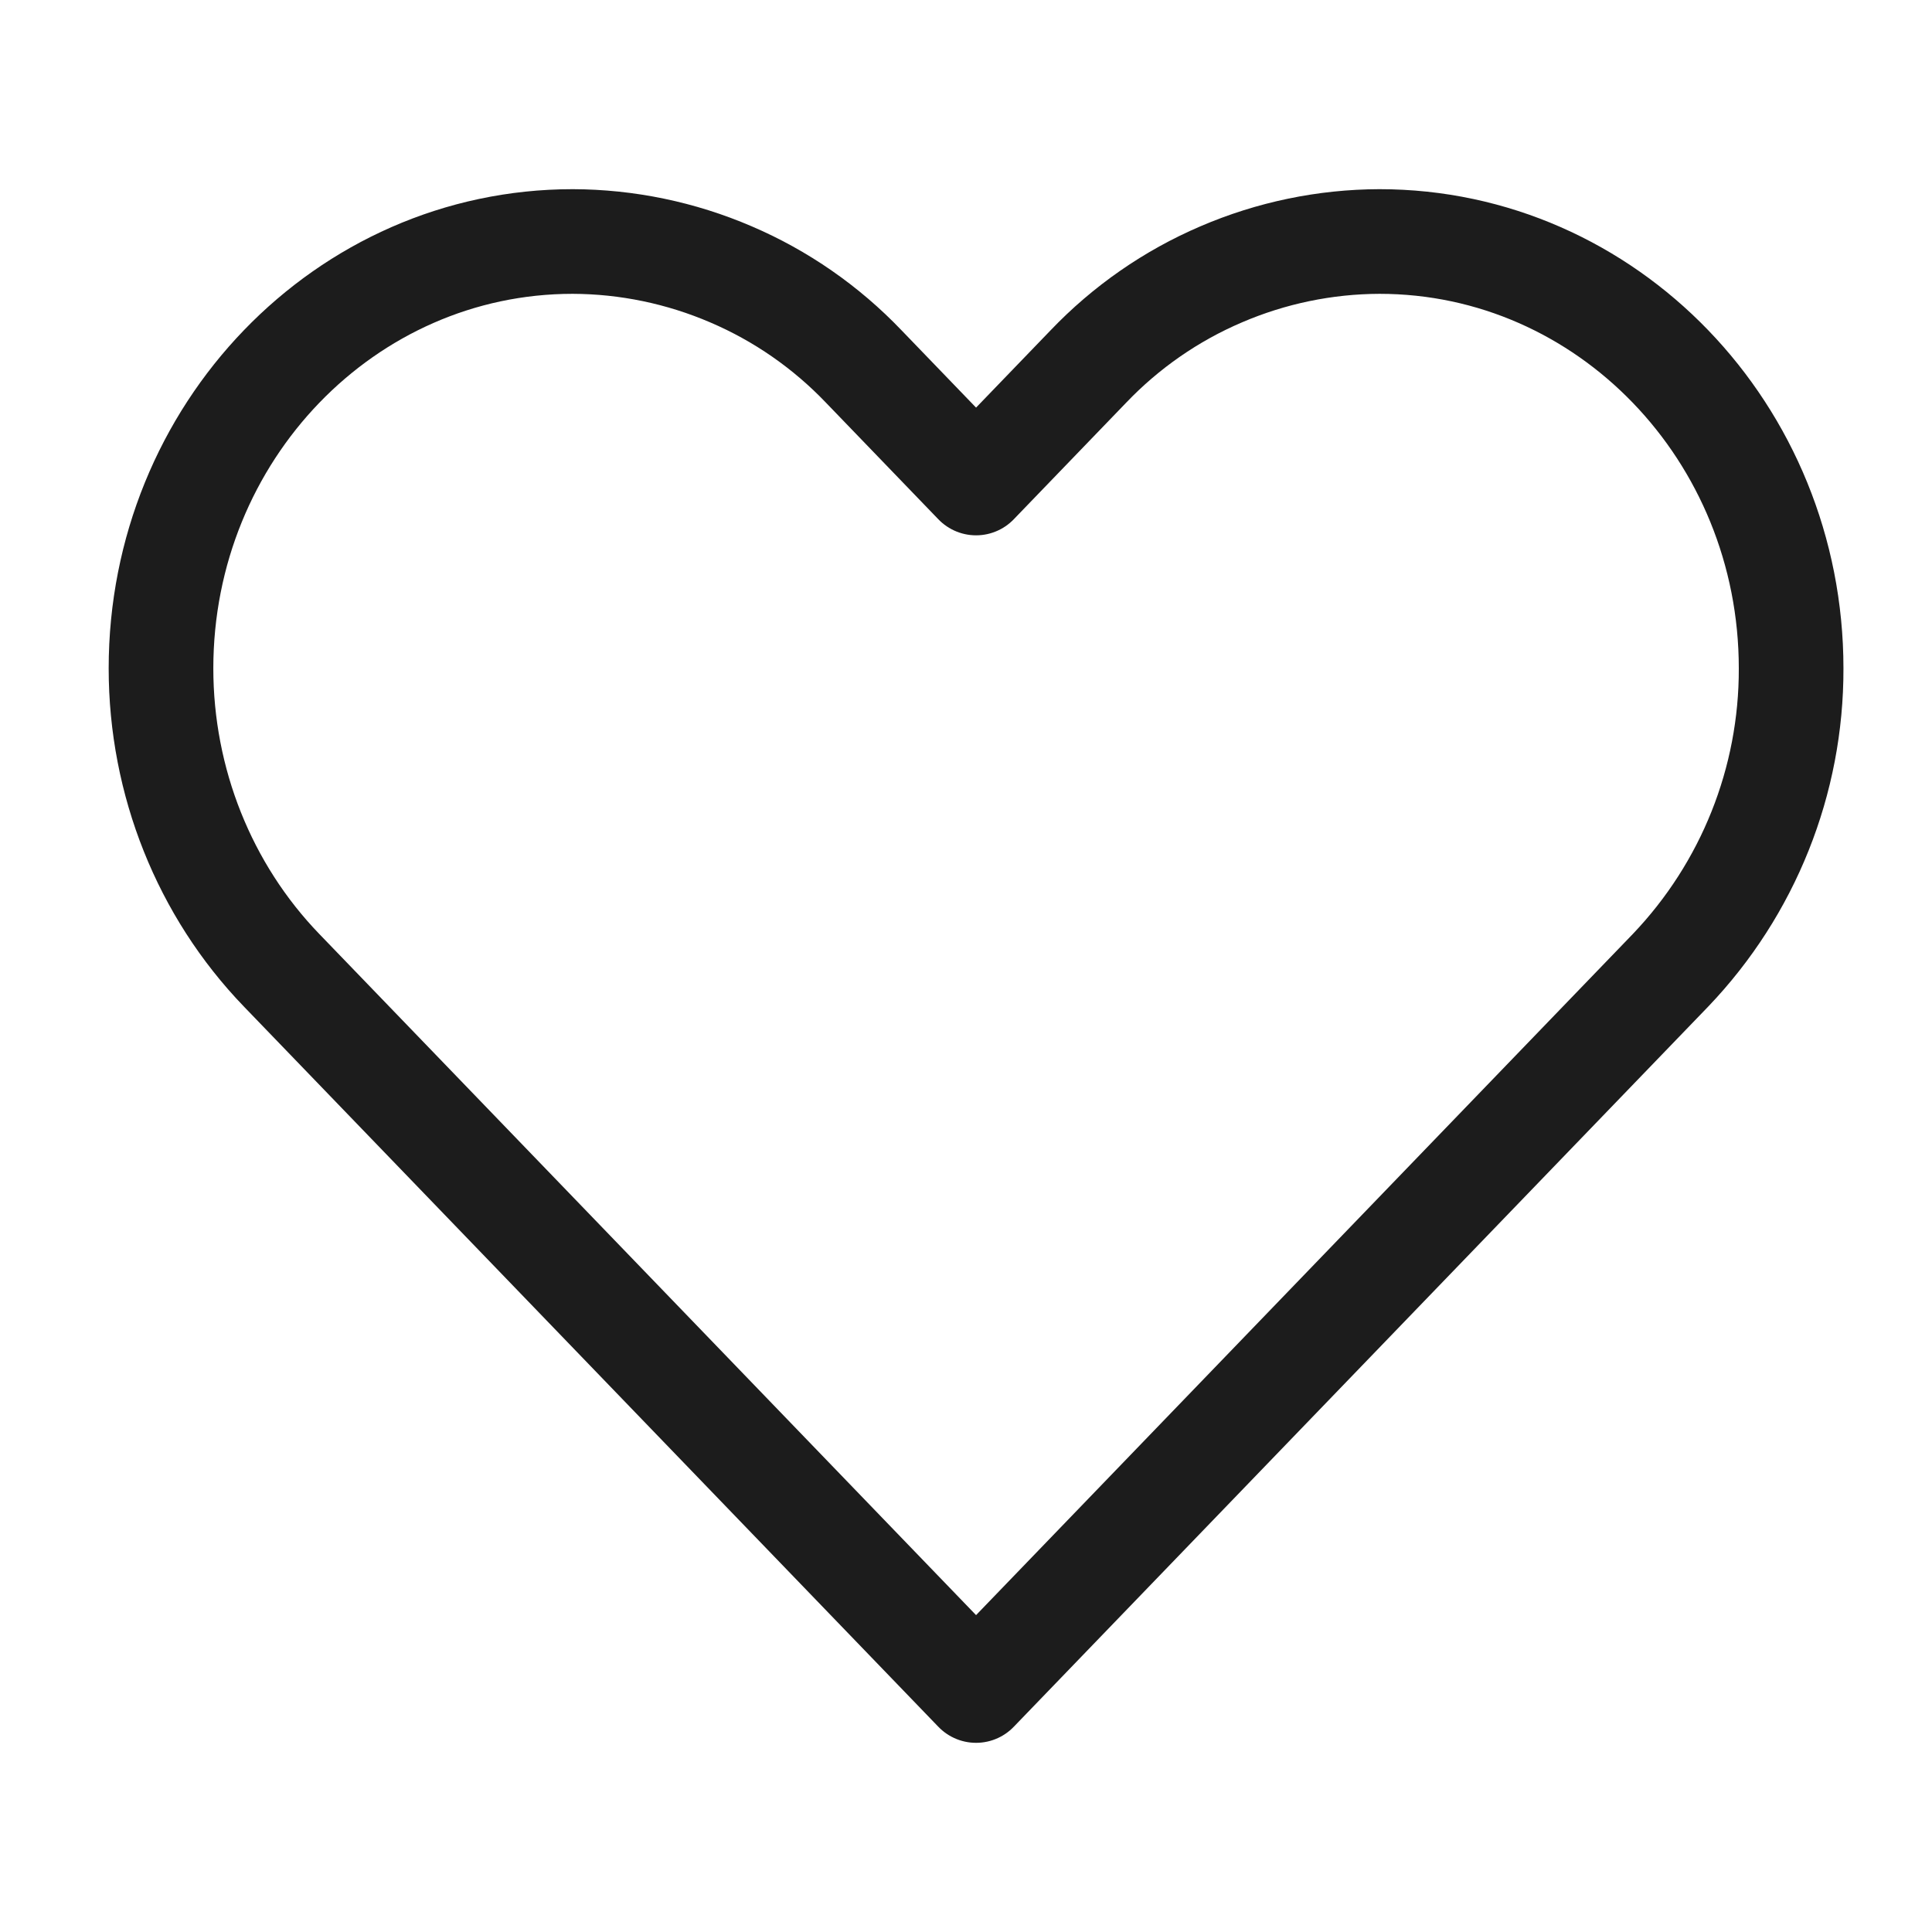
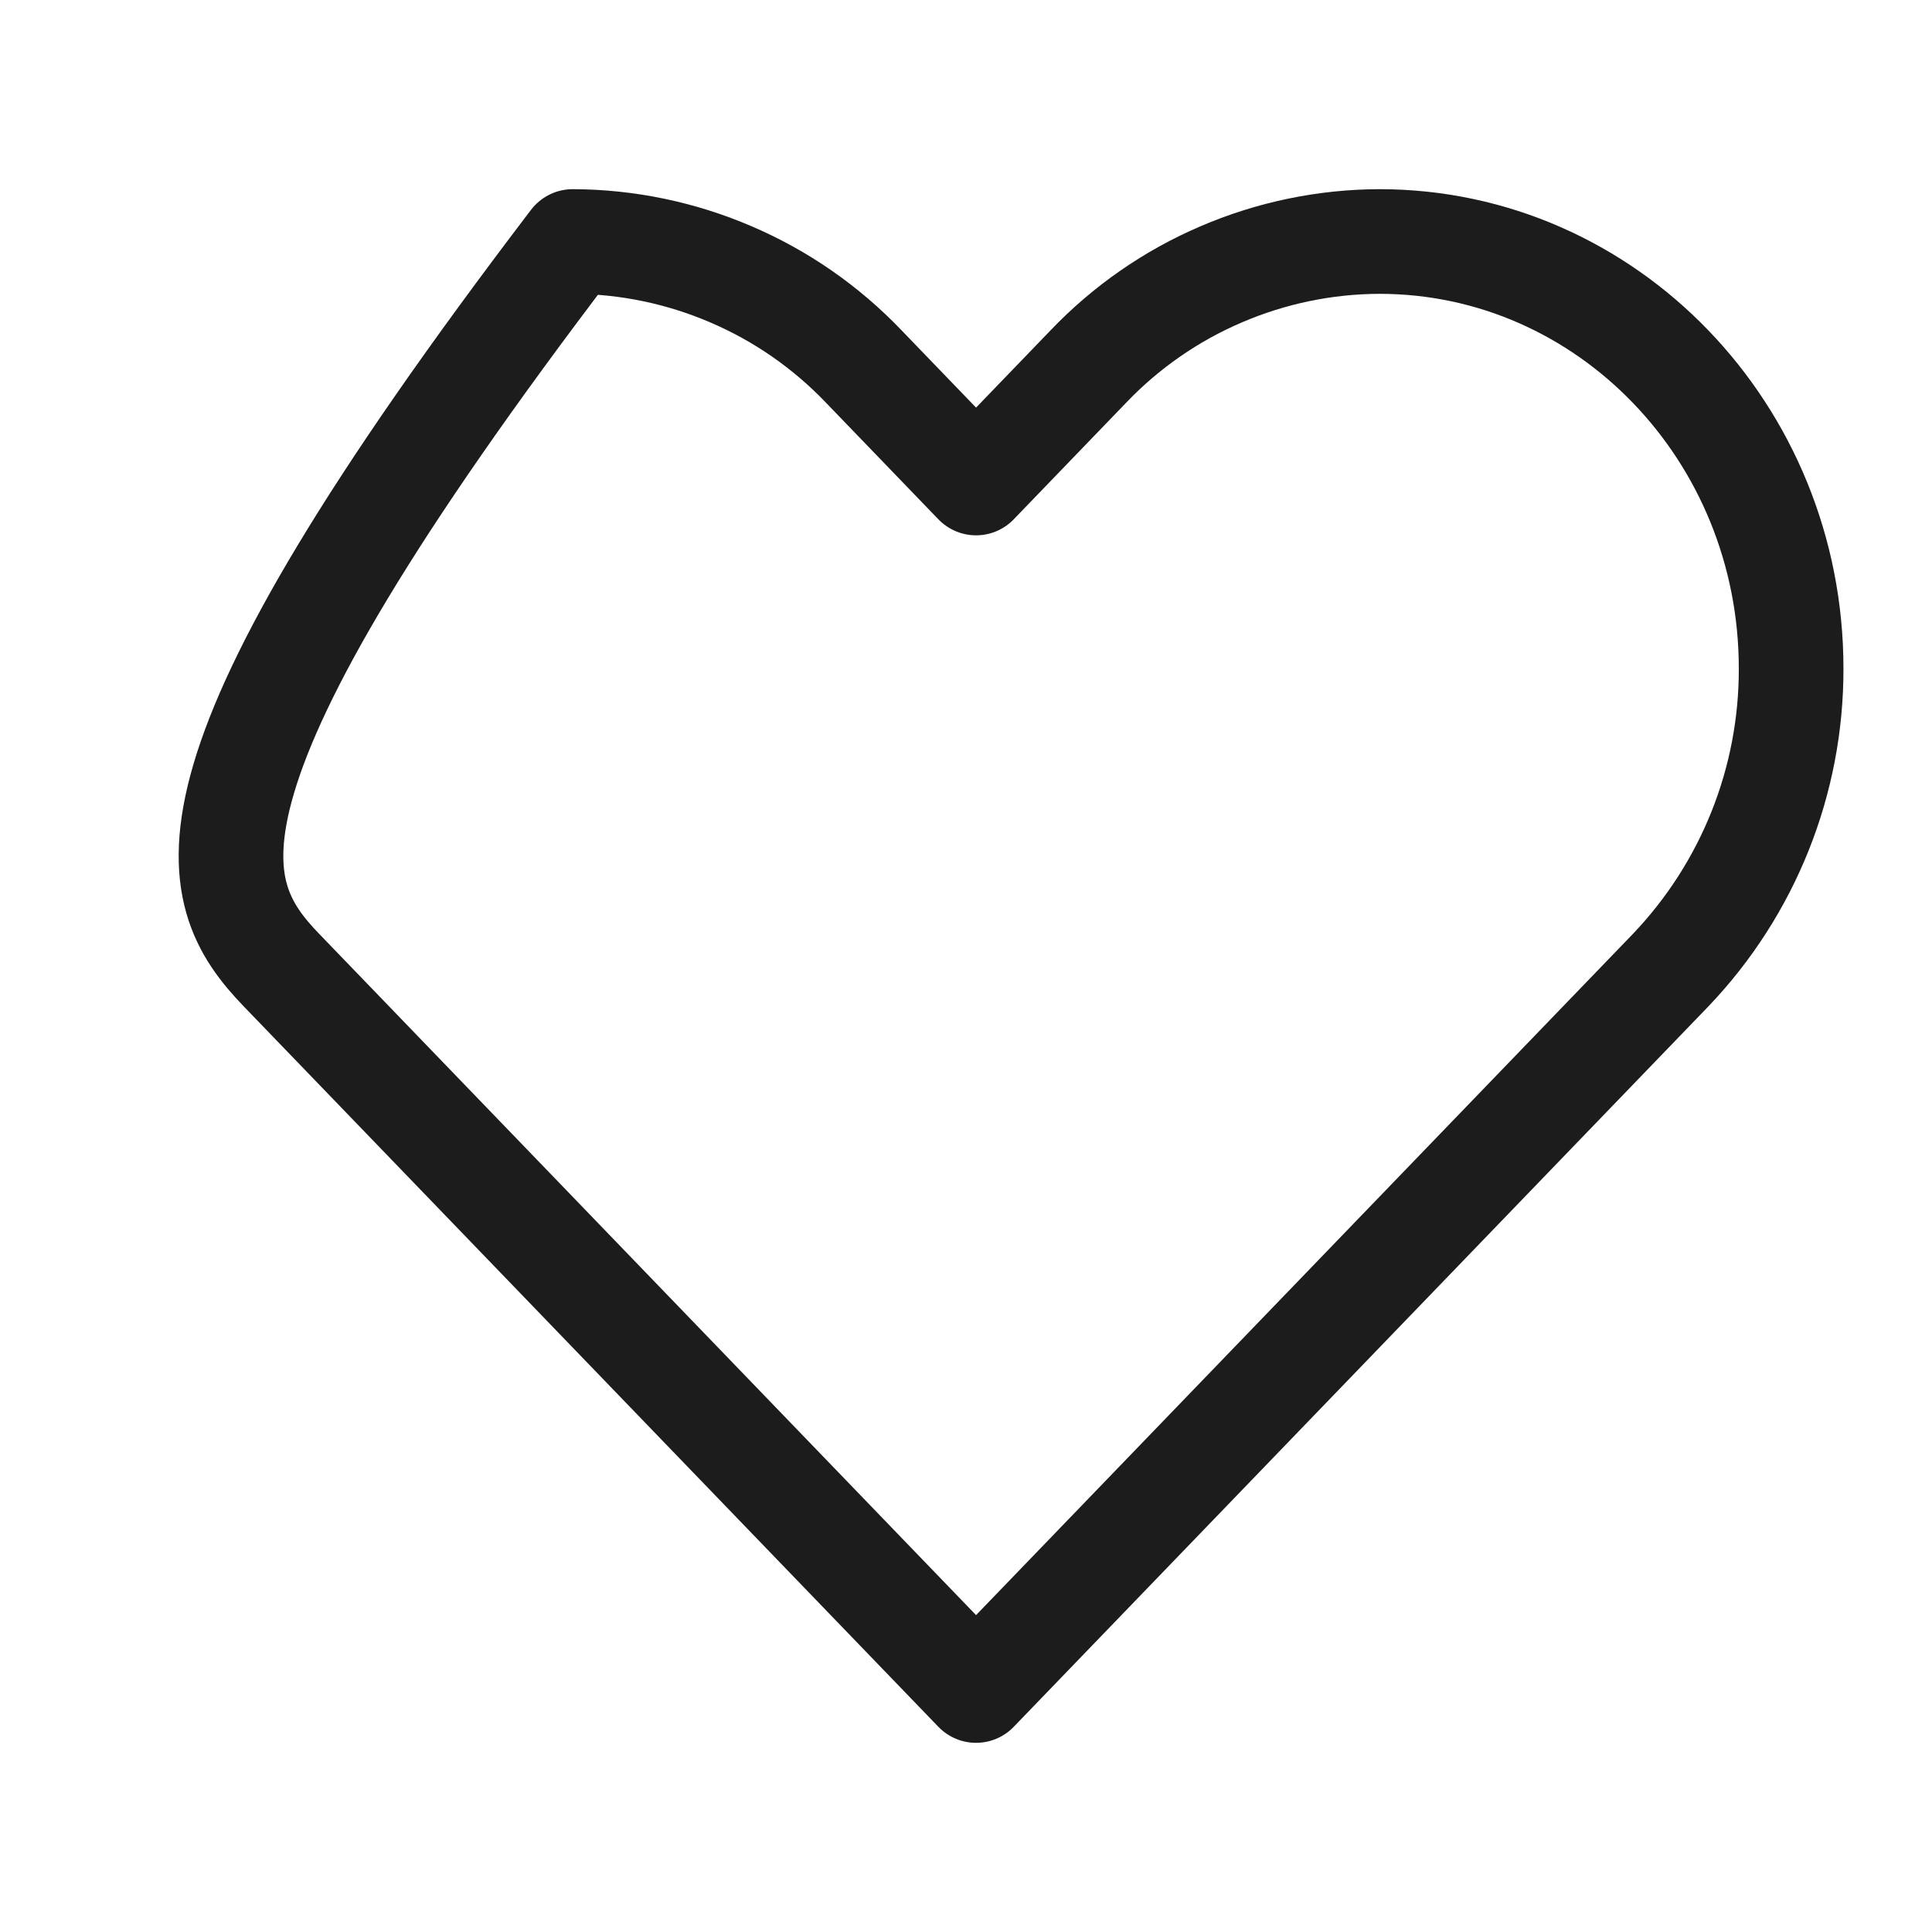
<svg xmlns="http://www.w3.org/2000/svg" width="24" height="24" viewBox="0 0 24 24" fill="none">
-   <path d="M3.498 12.053L12.125 21L20.752 12.053C21.717 11.043 22.254 9.7 22.25 8.303C22.25 5.374 19.96 3 17.136 3C16.46 3.002 15.791 3.141 15.17 3.408C14.548 3.674 13.987 4.064 13.52 4.553L12.125 6L10.73 4.553C10.263 4.064 9.702 3.674 9.08 3.408C8.459 3.141 7.79 3.002 7.114 3C4.29 3 2 5.374 2 8.303C2 9.71 2.539 11.059 3.498 12.053Z" stroke="#1C1C1C" stroke-width="1.3" stroke-linecap="round" stroke-linejoin="round" />
+   <path d="M3.498 12.053L12.125 21L20.752 12.053C21.717 11.043 22.254 9.7 22.25 8.303C22.25 5.374 19.96 3 17.136 3C16.46 3.002 15.791 3.141 15.17 3.408C14.548 3.674 13.987 4.064 13.52 4.553L12.125 6L10.73 4.553C10.263 4.064 9.702 3.674 9.08 3.408C8.459 3.141 7.79 3.002 7.114 3C2 9.71 2.539 11.059 3.498 12.053Z" stroke="#1C1C1C" stroke-width="1.3" stroke-linecap="round" stroke-linejoin="round" />
</svg>